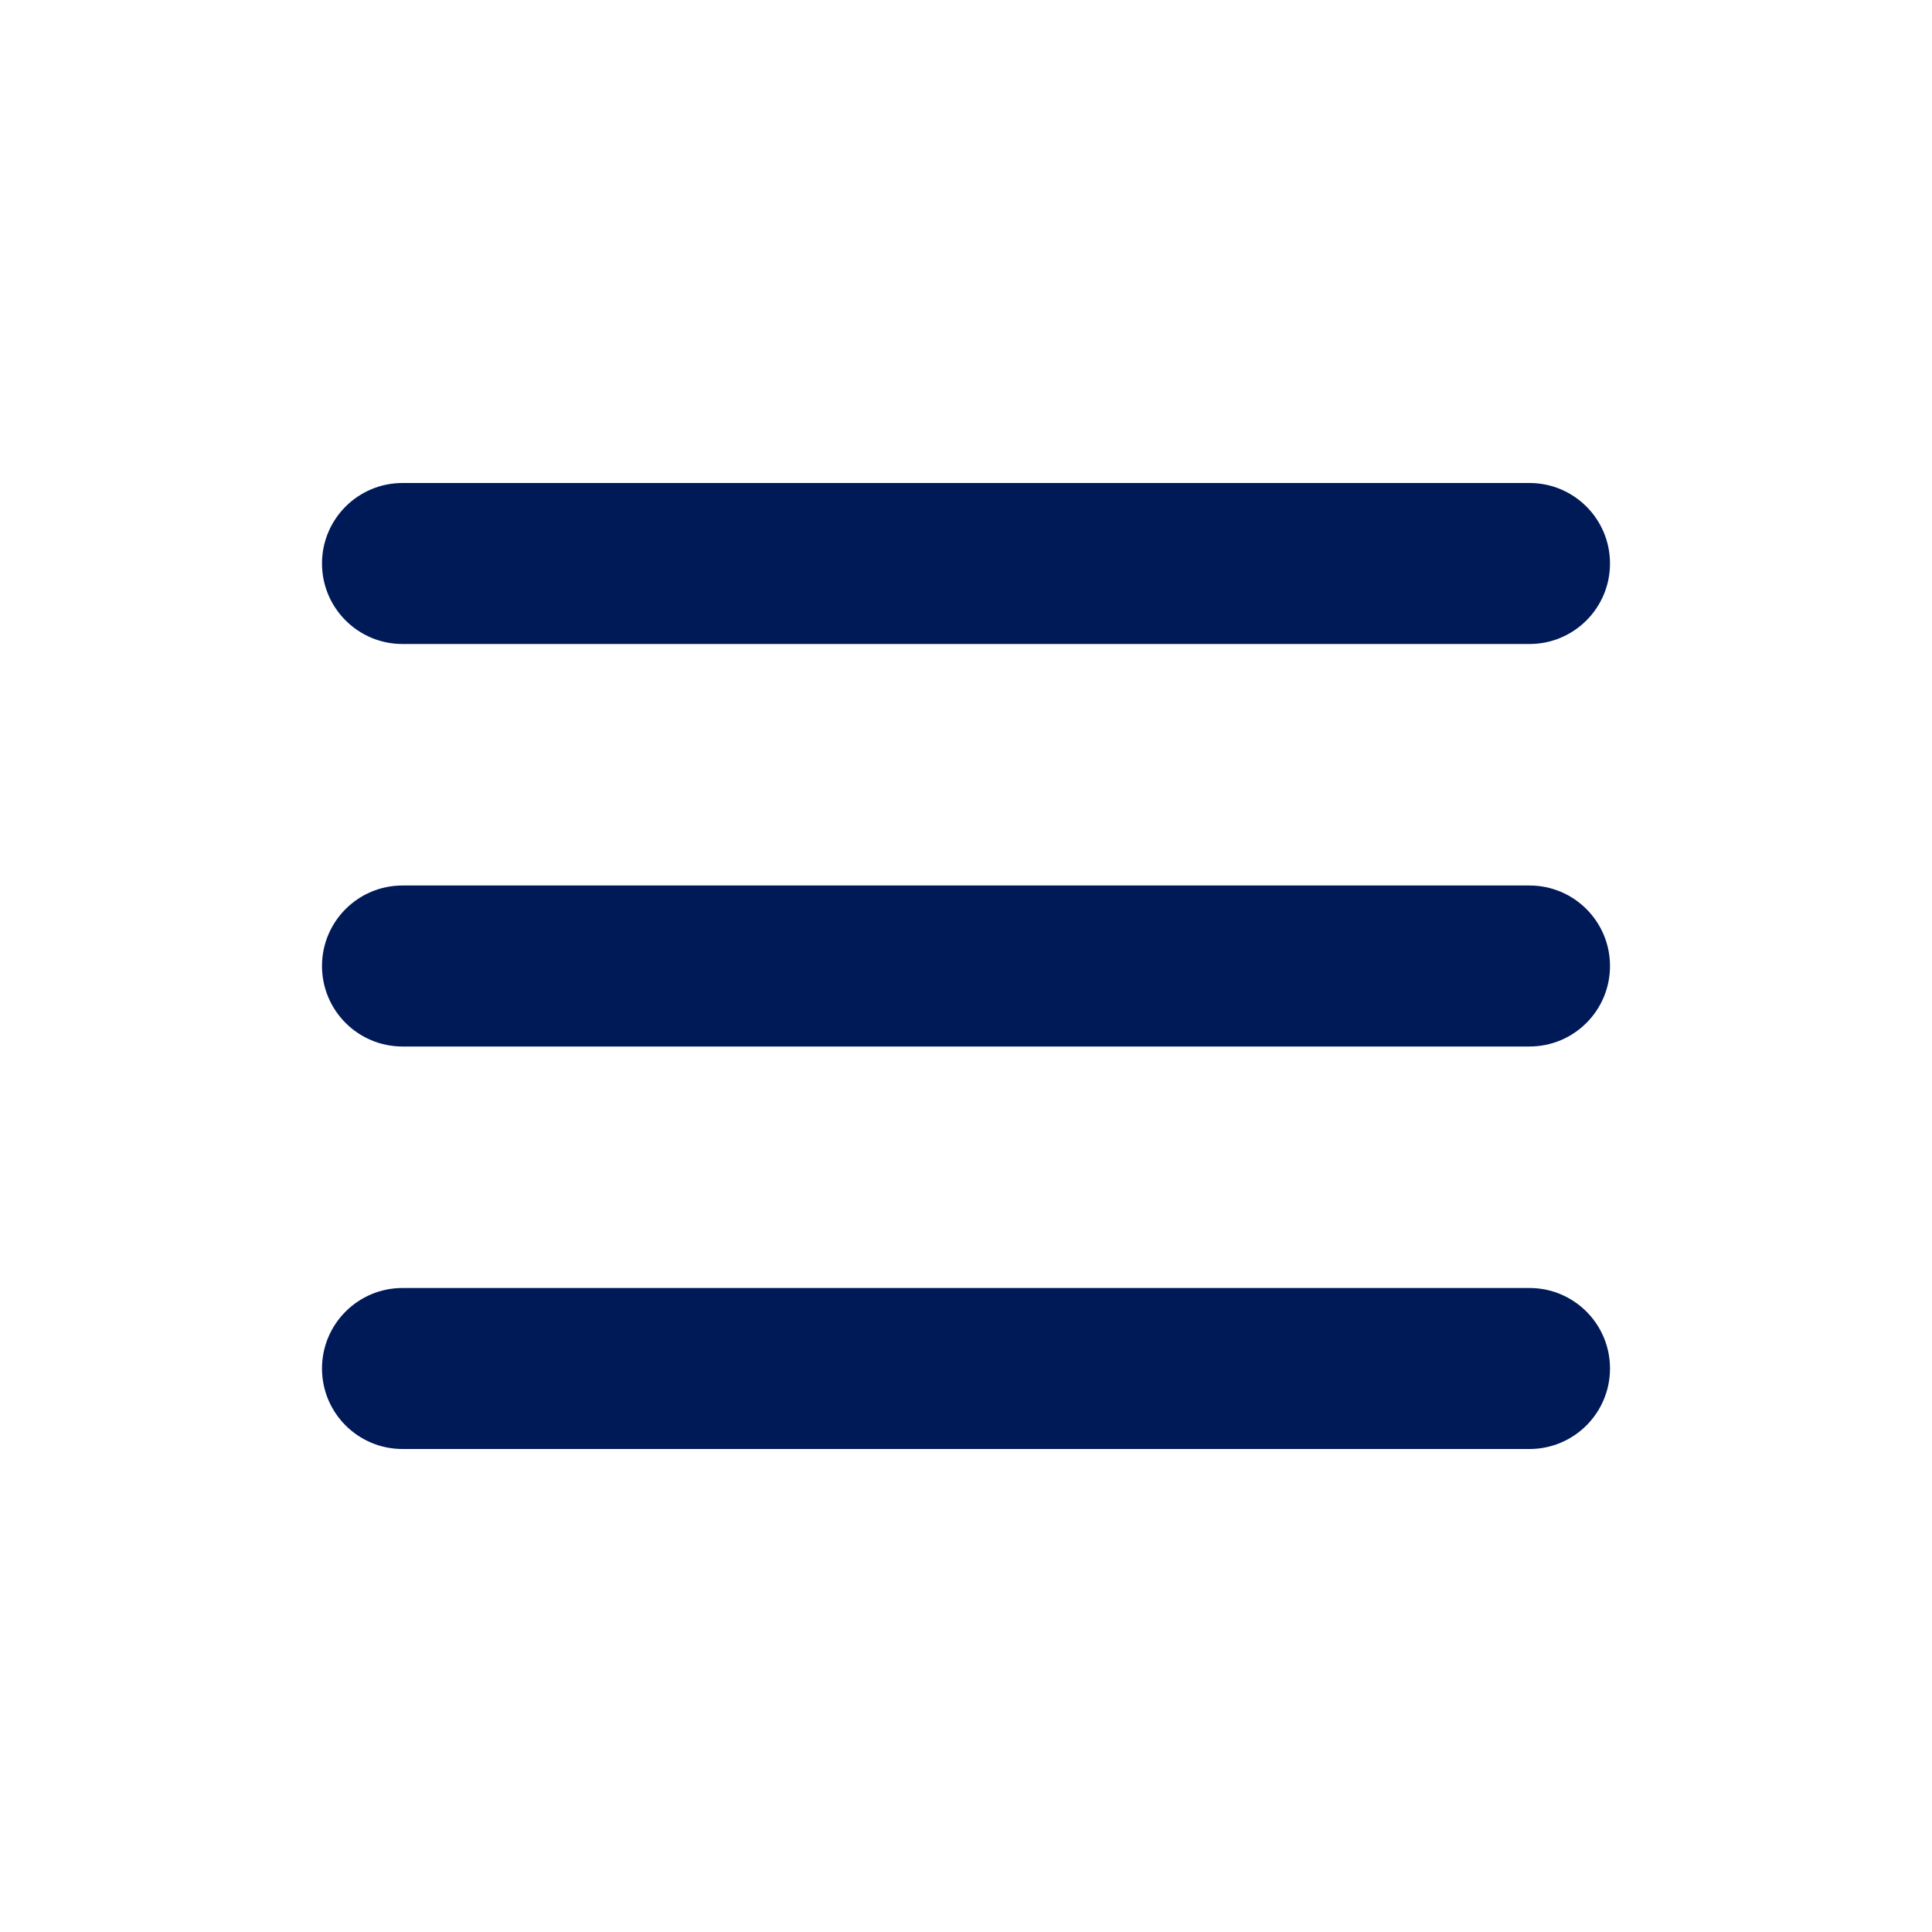
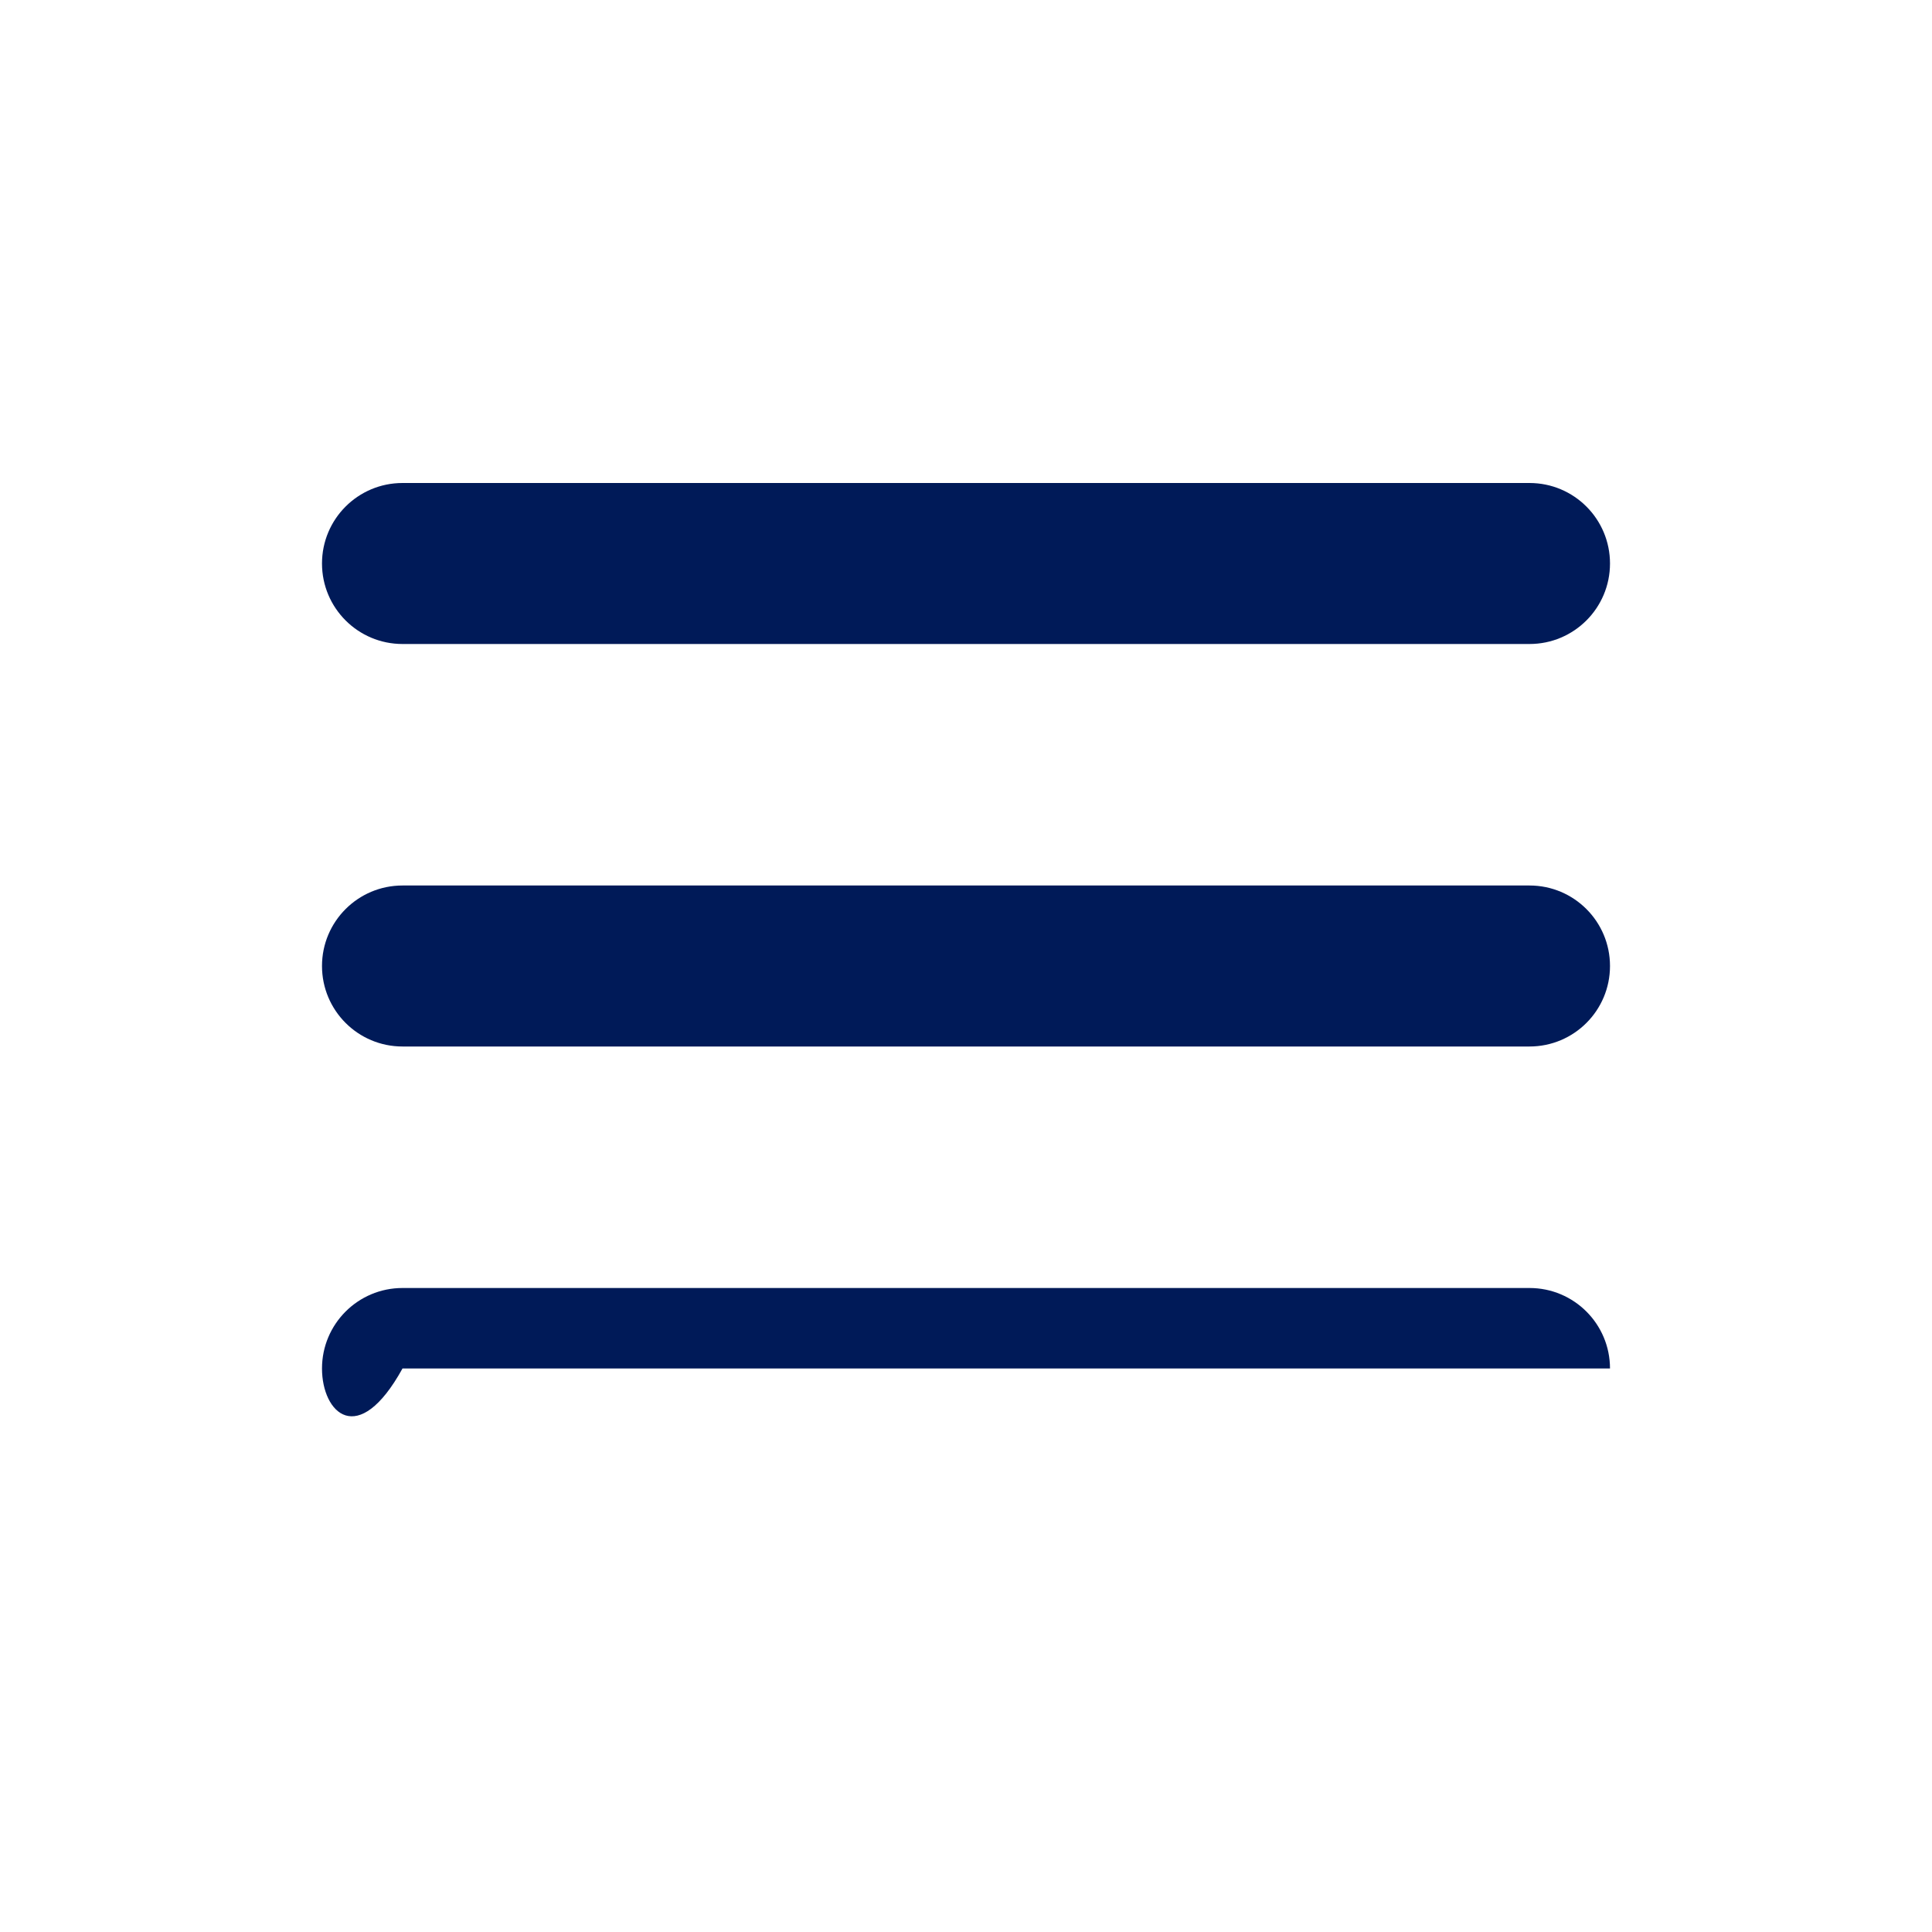
<svg xmlns="http://www.w3.org/2000/svg" width="39" height="39" viewBox="0 0 39 39" fill="none">
-   <path d="M6.5 11.375C6.5 10.477 7.228 9.75 8.125 9.75H30.875C31.773 9.75 32.5 10.477 32.5 11.375C32.5 12.273 31.773 13 30.875 13H8.125C7.228 13 6.5 12.273 6.5 11.375ZM6.5 19.5C6.5 18.602 7.228 17.875 8.125 17.875H30.875C31.773 17.875 32.5 18.602 32.5 19.5C32.5 20.398 31.773 21.125 30.875 21.125H8.125C7.228 21.125 6.5 20.398 6.5 19.5ZM6.5 27.625C6.5 26.727 7.228 26 8.125 26H30.875C31.773 26 32.5 26.727 32.5 27.625C32.5 28.523 31.773 29.25 30.875 29.25H8.125C7.228 29.25 6.5 28.523 6.5 27.625Z" fill="#001A58" />
+   <path d="M6.5 11.375C6.5 10.477 7.228 9.75 8.125 9.75H30.875C31.773 9.75 32.5 10.477 32.5 11.375C32.5 12.273 31.773 13 30.875 13H8.125C7.228 13 6.5 12.273 6.5 11.375ZM6.5 19.5C6.5 18.602 7.228 17.875 8.125 17.875H30.875C31.773 17.875 32.5 18.602 32.5 19.5C32.5 20.398 31.773 21.125 30.875 21.125H8.125C7.228 21.125 6.5 20.398 6.5 19.5ZM6.5 27.625C6.5 26.727 7.228 26 8.125 26H30.875C31.773 26 32.5 26.727 32.5 27.625H8.125C7.228 29.25 6.5 28.523 6.5 27.625Z" fill="#001A58" />
</svg>